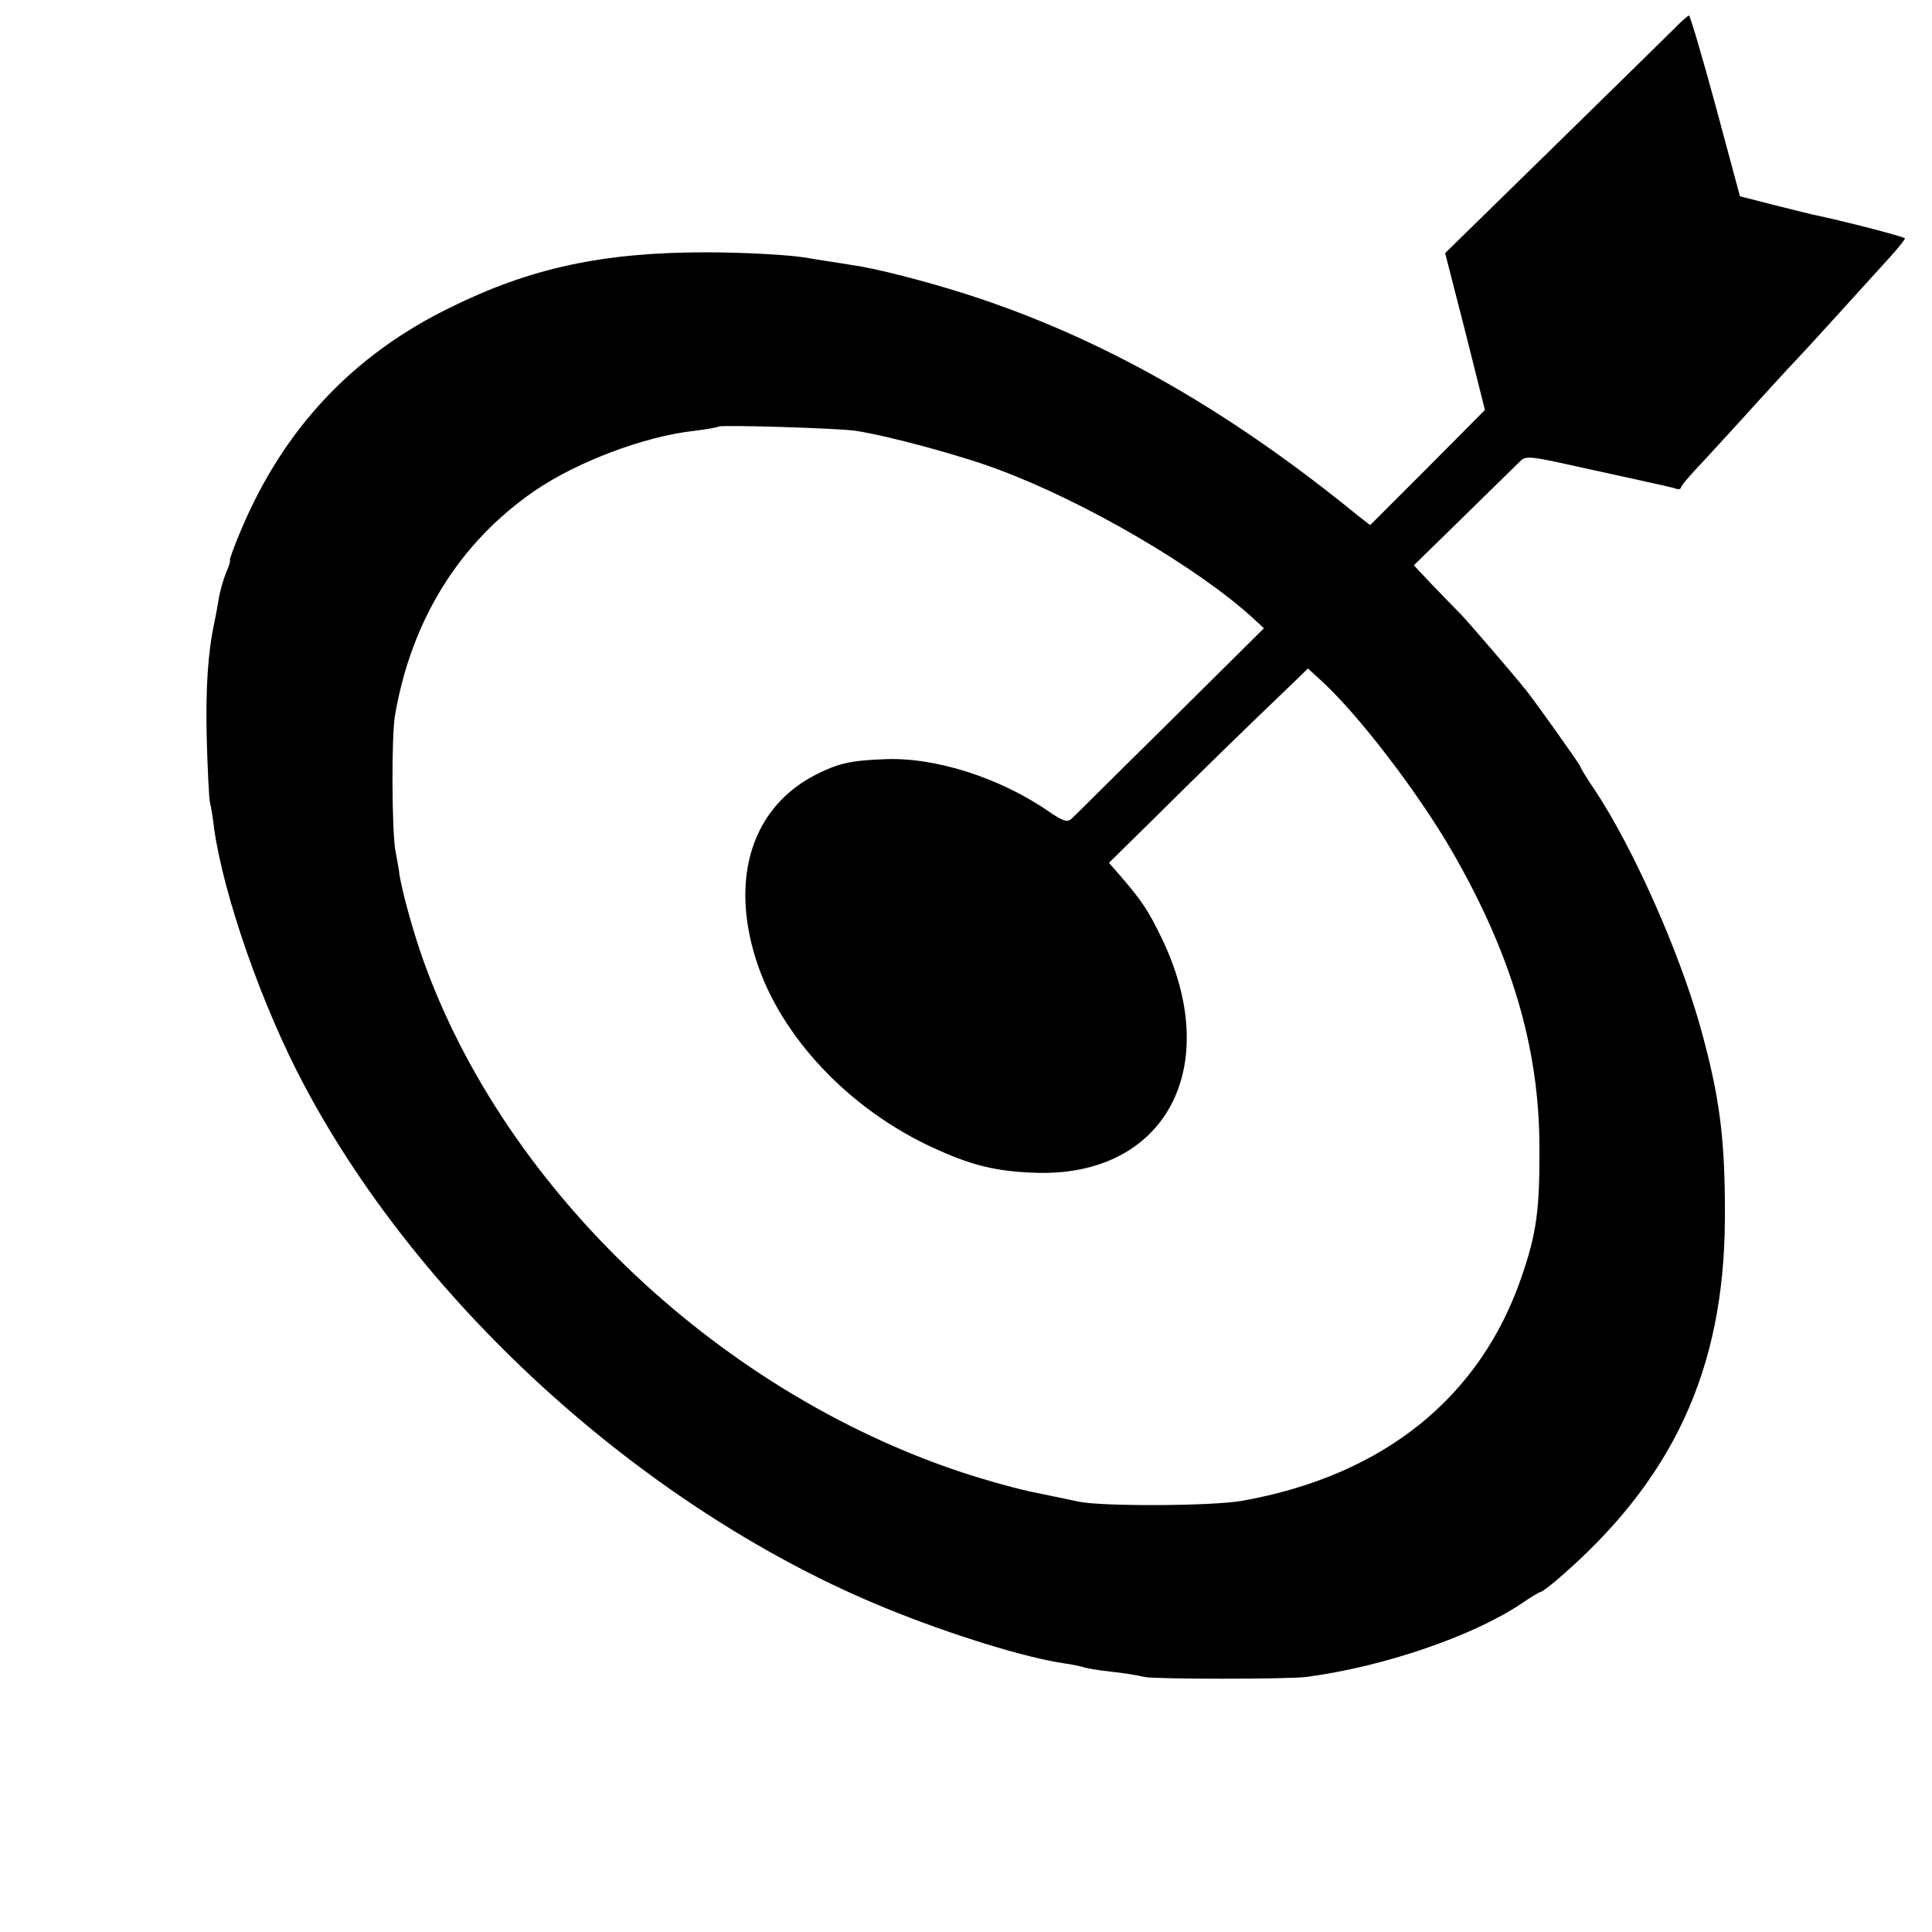
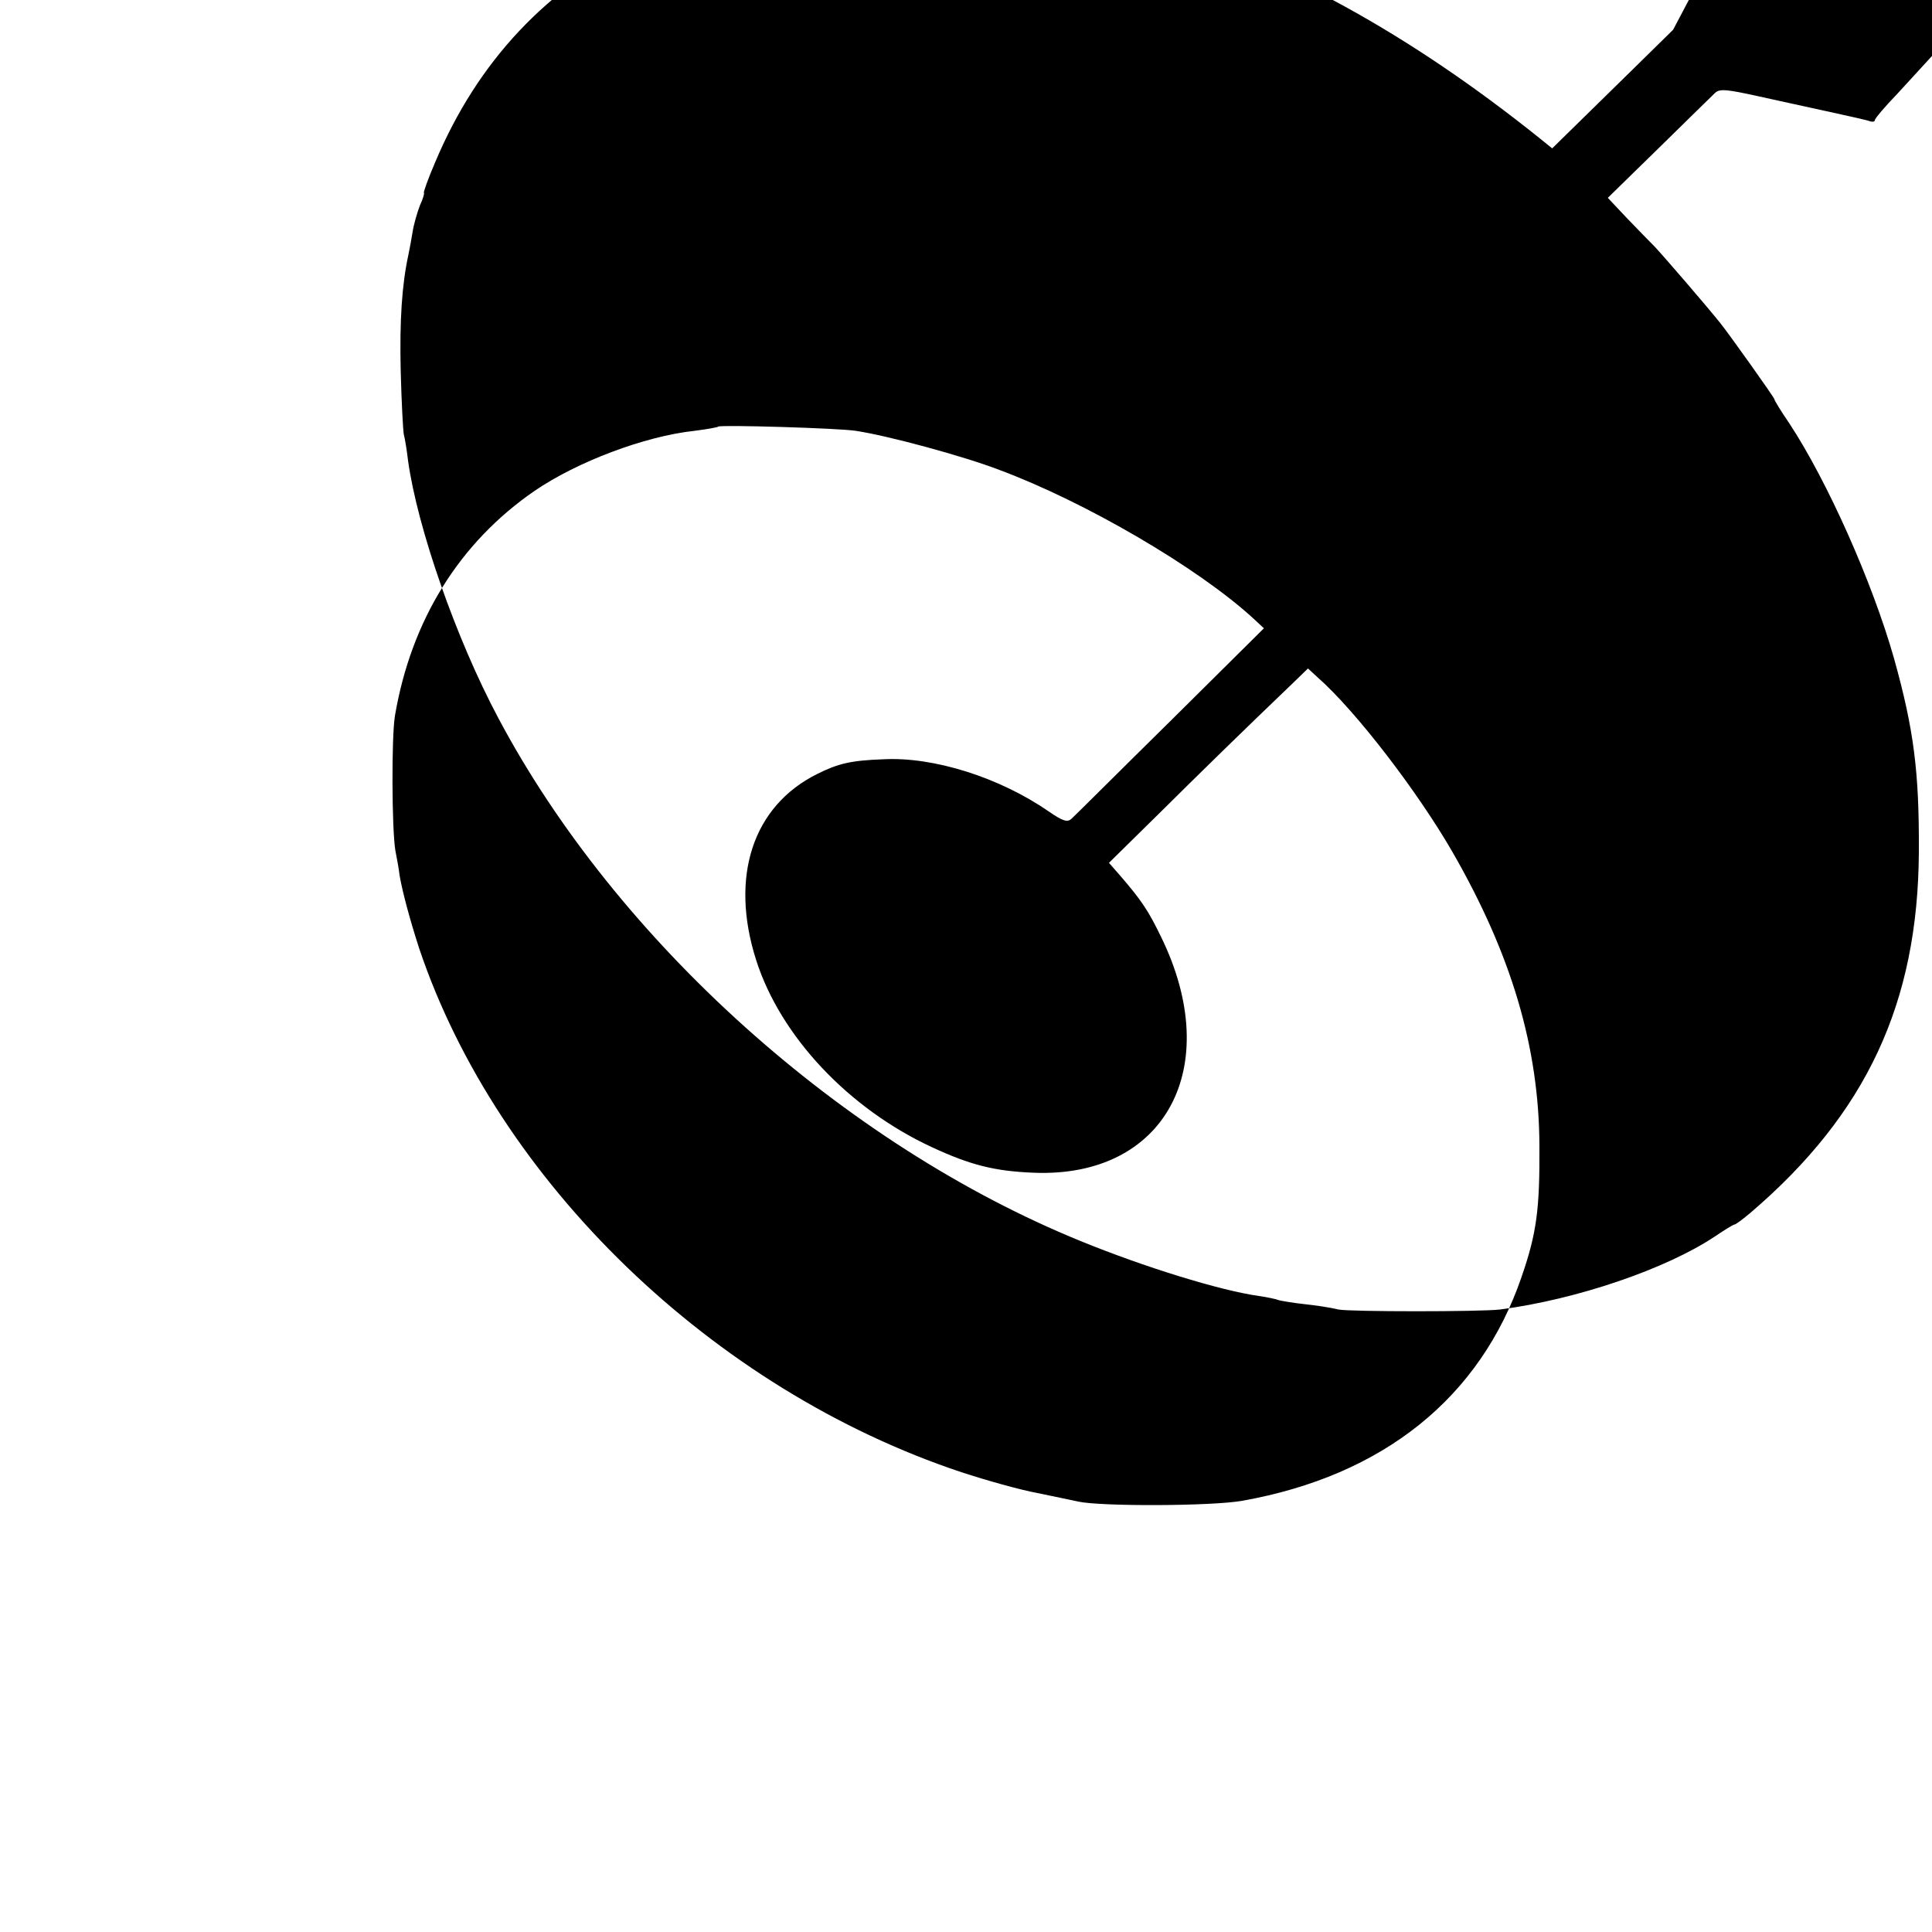
<svg xmlns="http://www.w3.org/2000/svg" version="1.0" width="500pt" height="500pt" viewBox="0 0 500 500" preserveAspectRatio="xMidYMid meet">
  <g transform="translate(0,500) scale(0.1,-0.1)" fill="#000000" stroke="none">
-     <path d="M4330 4923 c-19 -19 -160 -157 -313 -307 l-277 -271 52 -203 51 -203 -148 -149 -149 -149 -31 24 c-339 277 -668 463 -1015 574 -107 34 -235 67 -295 75 -22 4 -78 12 -125 20 -46 7 -160 13 -253 13 -266 0 -454 -40 -662 -143 -252 -123 -430 -313 -540 -573 -19 -44 -32 -81 -30 -81 2 0 -2 -15 -10 -32 -7 -18 -16 -49 -19 -68 -3 -19 -8 -46 -11 -60 -17 -78 -23 -171 -20 -300 2 -80 6 -154 8 -165 3 -11 8 -42 11 -68 24 -173 124 -461 234 -667 306 -576 893 -1103 1507 -1353 164 -67 361 -128 461 -142 21 -3 45 -8 52 -11 8 -2 37 -7 65 -10 29 -3 69 -9 89 -14 30 -6 368 -6 418 0 199 26 430 105 556 189 25 17 48 31 51 31 3 0 22 14 42 31 299 256 433 542 435 934 1 207 -13 316 -64 499 -56 198 -173 460 -271 609 -22 32 -39 60 -39 63 0 4 -116 167 -140 197 -36 45 -149 176 -170 198 -14 14 -47 48 -73 75 l-48 51 132 129 c72 71 138 135 145 142 12 12 30 10 112 -8 53 -12 138 -30 187 -41 50 -11 96 -21 103 -24 6 -2 12 -1 12 3 0 4 26 35 58 68 31 34 93 101 137 150 44 48 91 100 105 114 23 24 132 144 238 261 23 25 42 49 42 52 0 4 -162 46 -240 62 -8 2 -54 13 -101 25 l-86 22 -63 234 c-35 129 -66 234 -69 234 -3 -1 -22 -17 -41 -37z m-2115 -1038 c85 -13 277 -65 371 -101 223 -83 514 -253 657 -384 l28 -26 -242 -240 c-133 -131 -247 -245 -255 -252 -11 -11 -22 -8 -60 18 -127 88 -298 142 -428 135 -84 -3 -117 -11 -171 -38 -167 -83 -227 -266 -158 -482 63 -197 239 -384 455 -484 99 -46 162 -62 263 -66 340 -14 495 272 330 610 -33 68 -50 94 -107 160 l-28 32 128 126 c110 109 211 208 352 343 l35 34 25 -23 c99 -87 259 -296 349 -452 153 -266 224 -506 225 -760 1 -164 -7 -226 -46 -339 -107 -313 -358 -515 -723 -580 -78 -14 -366 -15 -425 -2 -14 3 -61 13 -105 22 -44 8 -133 33 -197 54 -643 214 -1200 752 -1403 1355 -23 71 -43 144 -51 190 -1 11 -6 40 -11 65 -9 57 -10 291 -1 347 42 248 167 449 362 583 110 75 284 141 413 155 32 4 60 9 62 11 6 5 312 -4 356 -11z" />
+     <path d="M4330 4923 c-19 -19 -160 -157 -313 -307 c-339 277 -668 463 -1015 574 -107 34 -235 67 -295 75 -22 4 -78 12 -125 20 -46 7 -160 13 -253 13 -266 0 -454 -40 -662 -143 -252 -123 -430 -313 -540 -573 -19 -44 -32 -81 -30 -81 2 0 -2 -15 -10 -32 -7 -18 -16 -49 -19 -68 -3 -19 -8 -46 -11 -60 -17 -78 -23 -171 -20 -300 2 -80 6 -154 8 -165 3 -11 8 -42 11 -68 24 -173 124 -461 234 -667 306 -576 893 -1103 1507 -1353 164 -67 361 -128 461 -142 21 -3 45 -8 52 -11 8 -2 37 -7 65 -10 29 -3 69 -9 89 -14 30 -6 368 -6 418 0 199 26 430 105 556 189 25 17 48 31 51 31 3 0 22 14 42 31 299 256 433 542 435 934 1 207 -13 316 -64 499 -56 198 -173 460 -271 609 -22 32 -39 60 -39 63 0 4 -116 167 -140 197 -36 45 -149 176 -170 198 -14 14 -47 48 -73 75 l-48 51 132 129 c72 71 138 135 145 142 12 12 30 10 112 -8 53 -12 138 -30 187 -41 50 -11 96 -21 103 -24 6 -2 12 -1 12 3 0 4 26 35 58 68 31 34 93 101 137 150 44 48 91 100 105 114 23 24 132 144 238 261 23 25 42 49 42 52 0 4 -162 46 -240 62 -8 2 -54 13 -101 25 l-86 22 -63 234 c-35 129 -66 234 -69 234 -3 -1 -22 -17 -41 -37z m-2115 -1038 c85 -13 277 -65 371 -101 223 -83 514 -253 657 -384 l28 -26 -242 -240 c-133 -131 -247 -245 -255 -252 -11 -11 -22 -8 -60 18 -127 88 -298 142 -428 135 -84 -3 -117 -11 -171 -38 -167 -83 -227 -266 -158 -482 63 -197 239 -384 455 -484 99 -46 162 -62 263 -66 340 -14 495 272 330 610 -33 68 -50 94 -107 160 l-28 32 128 126 c110 109 211 208 352 343 l35 34 25 -23 c99 -87 259 -296 349 -452 153 -266 224 -506 225 -760 1 -164 -7 -226 -46 -339 -107 -313 -358 -515 -723 -580 -78 -14 -366 -15 -425 -2 -14 3 -61 13 -105 22 -44 8 -133 33 -197 54 -643 214 -1200 752 -1403 1355 -23 71 -43 144 -51 190 -1 11 -6 40 -11 65 -9 57 -10 291 -1 347 42 248 167 449 362 583 110 75 284 141 413 155 32 4 60 9 62 11 6 5 312 -4 356 -11z" />
  </g>
</svg>